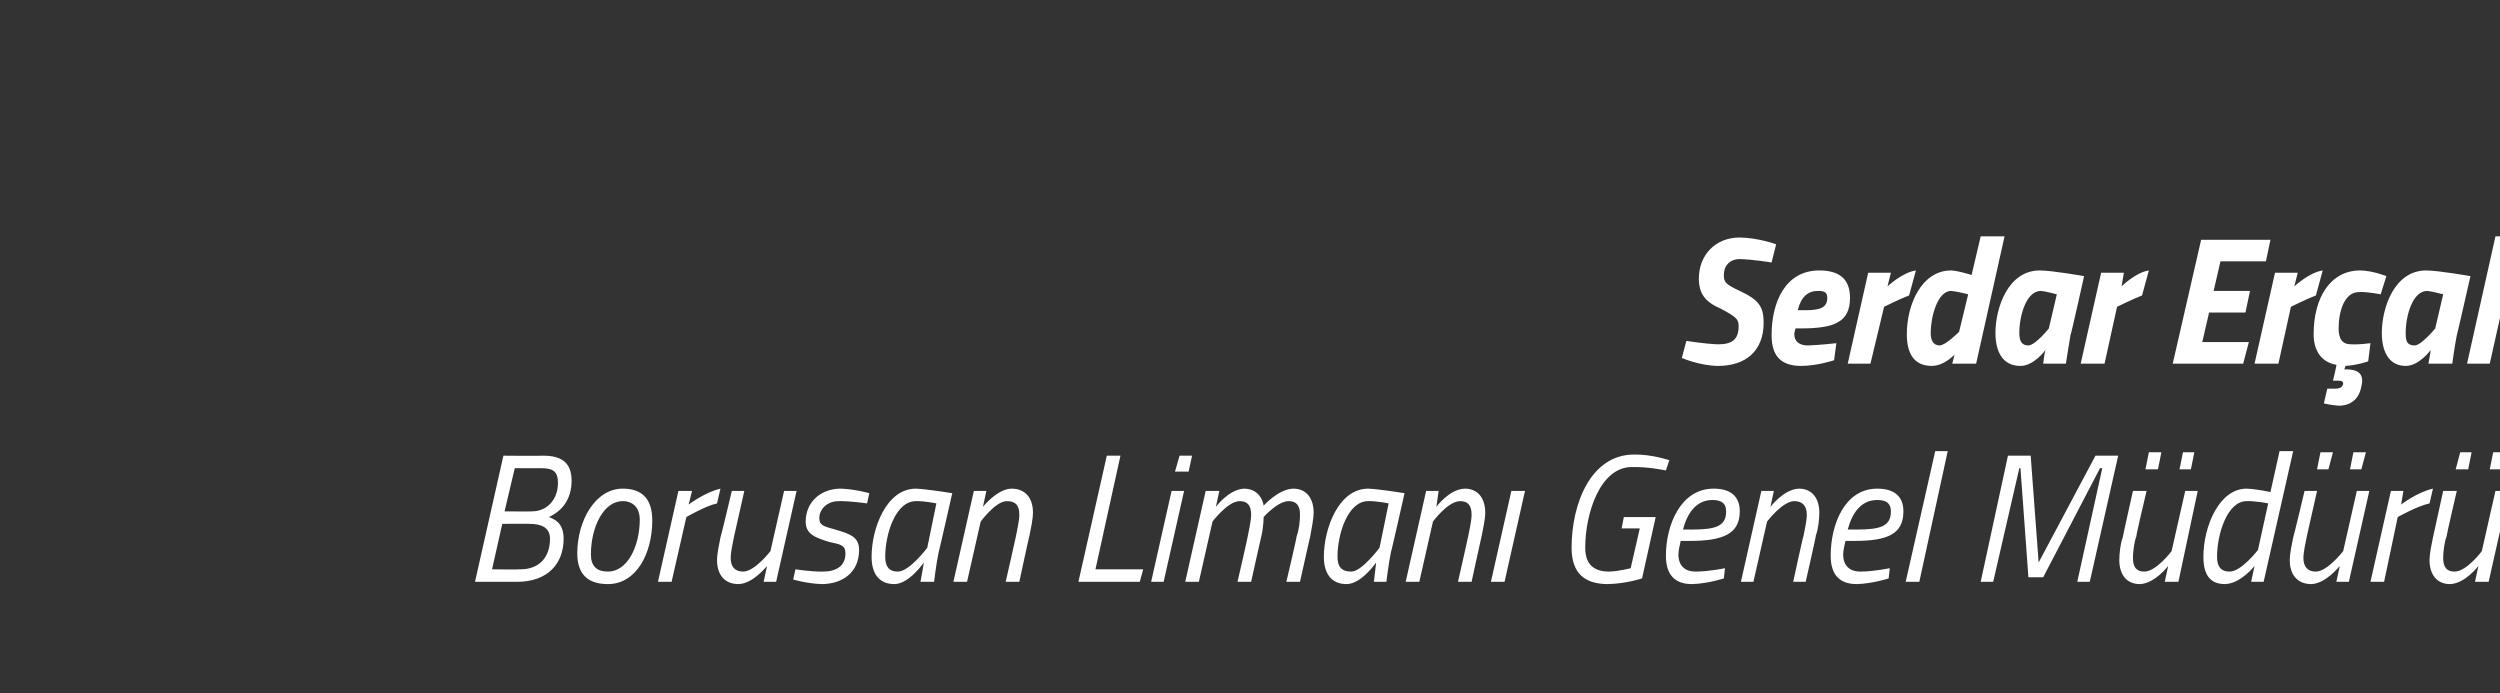
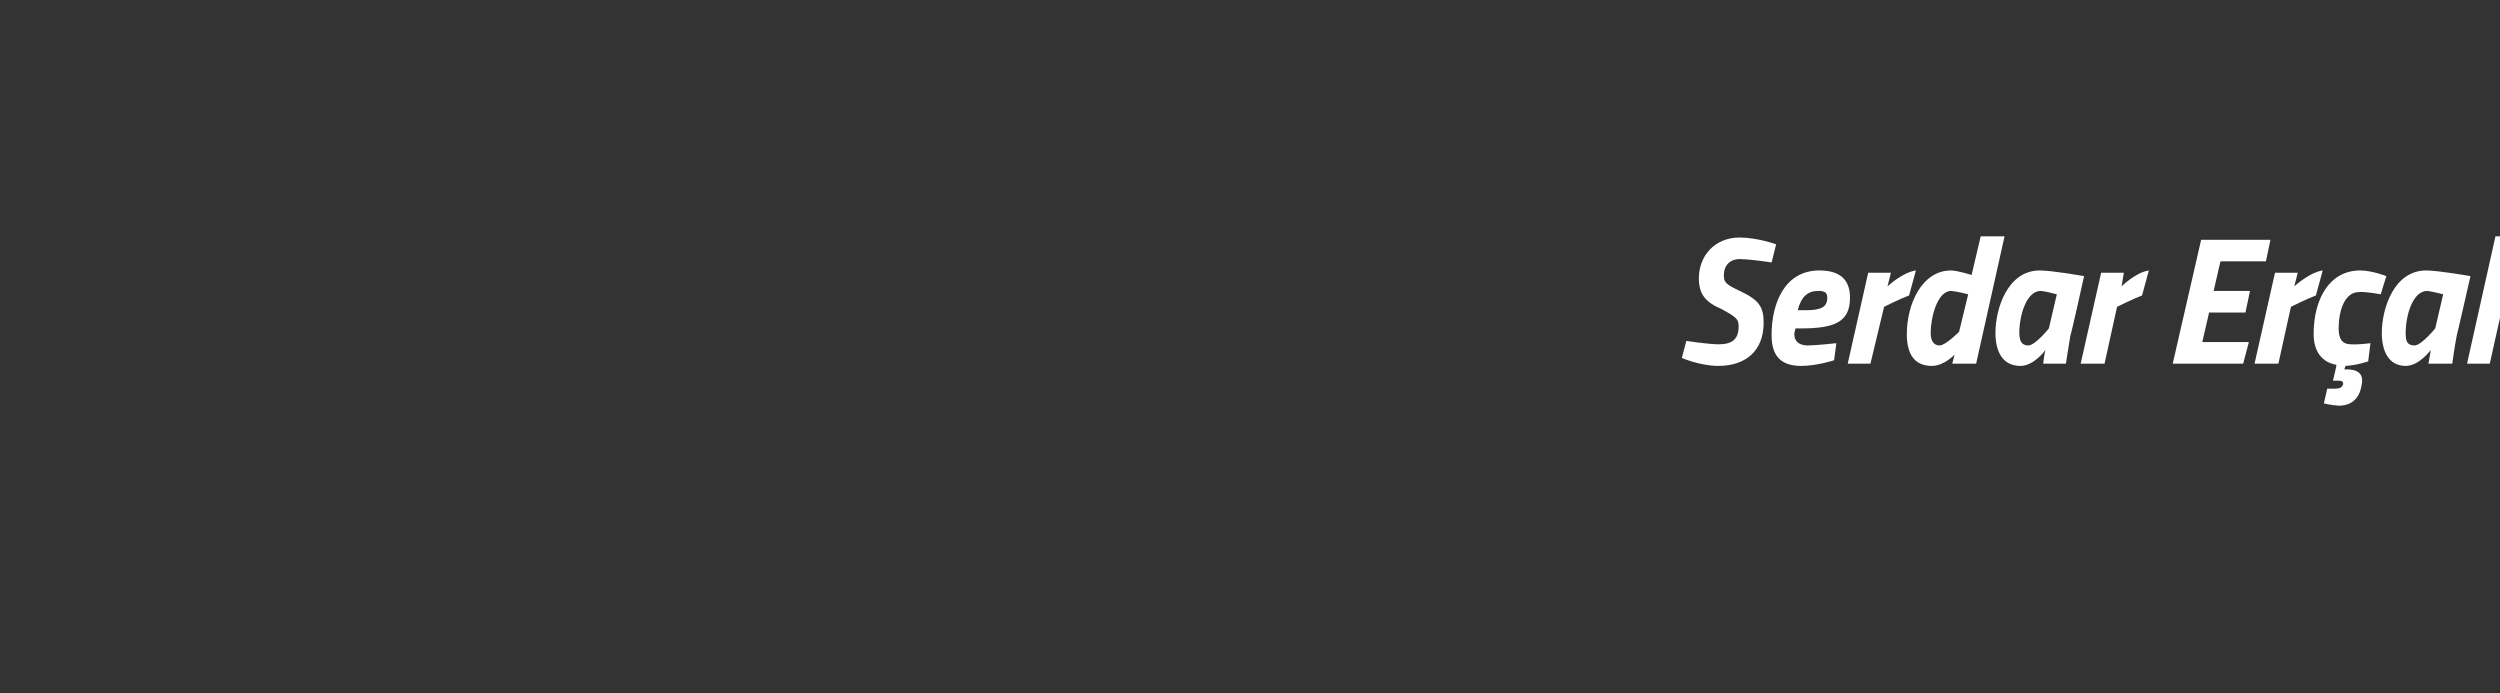
<svg xmlns="http://www.w3.org/2000/svg" version="1.1" width="220px" height="61px" viewBox="0 0 220 61">
  <rect x="0" y="0" width="220" height="61" fill="#333333" stroke="none" />
  <desc>Serdar Er al Borusan Liman Genel M d r</desc>
  <defs />
  <g id="Polygon22670">
-     <path d="M 47.8 40.1 C 49.4 40.1 50.3 40.7 50.3 42.3 C 50.3 44 49.4 45 48.3 45.5 C 49.2 45.8 49.6 46.4 49.6 47.4 C 49.6 49.6 48.2 51.2 45.5 51.2 C 45.54 51.2 41.8 51.2 41.8 51.2 L 44.3 40.1 C 44.3 40.1 47.77 40.13 47.8 40.1 Z M 44.2 46.1 L 43.3 50.1 C 43.3 50.1 45.78 50.13 45.8 50.1 C 47.4 50.1 48.4 49.1 48.4 47.4 C 48.4 46.4 47.6 46.1 46.6 46.1 C 46.62 46.08 44.2 46.1 44.2 46.1 Z M 45.3 41.2 L 44.4 45 C 44.4 45 46.79 45.02 46.8 45 C 48.2 45 49.1 43.9 49.1 42.5 C 49.1 41.5 48.7 41.2 47.6 41.2 C 47.57 41.2 45.3 41.2 45.3 41.2 Z M 57.4 45.8 C 57.4 48.7 56 51.4 53.5 51.4 C 51.8 51.4 50.8 50.6 50.8 48.7 C 50.8 45.8 52.4 43 54.8 43 C 56.5 43 57.4 43.9 57.4 45.8 Z M 56.3 45.7 C 56.3 44.8 55.8 44.1 54.8 44.1 C 53.1 44.1 52 46.4 52 48.8 C 52 49.8 52.5 50.3 53.5 50.3 C 55.2 50.3 56.3 48.1 56.3 45.7 Z M 59.7 43.2 L 60.9 43.2 L 60.6 44.4 C 60.6 44.4 62.05 43.31 63.4 43 C 63.4 43 63.1 44.3 63.1 44.3 C 62.11 44.51 60.4 45.5 60.4 45.5 L 59.1 51.2 L 57.9 51.2 L 59.7 43.2 Z M 70.1 43.2 L 68.3 51.2 L 67.2 51.2 L 67.5 49.8 C 67.5 49.8 66.28 51.36 65 51.4 C 63.7 51.4 63.1 50.5 63.1 49.3 C 63.1 48.7 63.3 47.8 63.4 47.3 C 63.44 47.26 64.4 43.2 64.4 43.2 L 65.5 43.2 C 65.5 43.2 64.61 47.18 64.6 47.2 C 64.5 47.7 64.3 48.6 64.3 49.1 C 64.3 49.9 64.7 50.3 65.4 50.3 C 66.41 50.3 67.8 48.5 67.8 48.5 L 69 43.2 L 70.1 43.2 Z M 76.3 44.3 C 76.3 44.3 74.83 44.08 73.8 44.1 C 72.8 44.1 72.1 44.8 72.1 45.6 C 72.1 46.2 72.4 46.3 73.5 46.6 C 74.9 47 75.6 47.3 75.6 48.4 C 75.6 50.4 74.1 51.4 72.3 51.4 C 71.06 51.36 69.8 51 69.8 51 L 70 50.1 C 70 50.1 71.45 50.32 72.4 50.3 C 73.6 50.3 74.4 49.8 74.4 48.7 C 74.4 48 74 47.9 73 47.7 C 71.7 47.3 70.9 47 70.9 45.9 C 70.9 44.2 72.2 43 74 43 C 75.22 43.04 76.5 43.4 76.5 43.4 L 76.3 44.3 Z M 76.7 49 C 76.7 46.5 78 43 80.6 43 C 81.59 43.04 83.8 43.4 83.8 43.4 C 83.8 43.4 82.61 48.64 82.6 48.6 C 82.38 49.65 82.2 51.2 82.2 51.2 L 81 51.2 C 81 51.2 81.26 49.84 81.3 49.5 C 81.3 49.5 80 51.4 78.7 51.4 C 77.3 51.4 76.7 50.4 76.7 49 Z M 77.9 49 C 77.9 49.8 78.2 50.3 79 50.3 C 80.02 50.32 81.6 48.2 81.6 48.2 L 82.4 44.3 C 82.4 44.3 81.36 44.08 80.6 44.1 C 78.8 44.1 77.9 47 77.9 49 Z M 83.9 51.2 L 85.7 43.2 L 86.8 43.2 L 86.5 44.6 C 86.5 44.6 87.73 43.04 89 43 C 90.3 43 90.9 43.9 90.9 45.1 C 90.9 45.7 90.7 46.6 90.6 47.1 C 90.57 47.14 89.7 51.2 89.7 51.2 L 88.5 51.2 C 88.5 51.2 89.41 47.22 89.4 47.2 C 89.5 46.7 89.7 45.8 89.7 45.3 C 89.7 44.5 89.4 44.1 88.6 44.1 C 87.61 44.1 86.3 45.9 86.3 45.9 L 85.1 51.2 L 83.9 51.2 Z M 94.9 51.2 L 97.4 40.1 L 98.6 40.1 L 96.4 50.1 L 100.6 50.1 L 100.3 51.2 L 94.9 51.2 Z M 103.1 43.2 L 104.2 43.2 L 102.4 51.2 L 101.3 51.2 L 103.1 43.2 Z M 103.8 40.1 L 104.9 40.1 L 104.6 41.5 L 103.4 41.5 L 103.8 40.1 Z M 108.9 51.2 C 108.9 51.2 109.82 47.22 109.8 47.2 C 109.9 46.7 110.1 45.8 110.1 45.3 C 110.1 44.5 109.8 44.1 109.1 44.1 C 108.04 44.1 106.7 45.9 106.7 45.9 L 105.5 51.2 L 104.3 51.2 L 106.1 43.2 L 107.3 43.2 L 107 44.6 C 107 44.6 108.15 43.04 109.5 43 C 111.05 43.04 111.2 44.5 111.2 44.5 C 111.2 44.5 112.49 43.04 113.8 43 C 115 43 115.6 43.9 115.6 45.1 C 115.6 45.7 115.4 46.6 115.3 47.2 C 115.3 47.17 114.4 51.2 114.4 51.2 L 113.2 51.2 C 113.2 51.2 114.14 47.22 114.1 47.2 C 114.3 46.7 114.4 45.9 114.4 45.3 C 114.4 44.5 114.1 44.1 113.4 44.1 C 112.44 44.1 111.2 45.5 111.2 45.5 C 111.2 45.5 111.2 46.29 111 47.2 C 110.99 47.17 110.1 51.2 110.1 51.2 L 108.9 51.2 Z M 116.5 49 C 116.5 46.5 117.8 43 120.4 43 C 121.4 43.04 123.6 43.4 123.6 43.4 C 123.6 43.4 122.42 48.64 122.4 48.6 C 122.19 49.65 122 51.2 122 51.2 L 120.9 51.2 C 120.9 51.2 121.07 49.84 121.1 49.5 C 121.1 49.5 119.8 51.4 118.5 51.4 C 117.1 51.4 116.5 50.4 116.5 49 Z M 117.7 49 C 117.7 49.8 118 50.3 118.9 50.3 C 119.83 50.32 121.4 48.2 121.4 48.2 L 122.2 44.3 C 122.2 44.3 121.16 44.08 120.4 44.1 C 118.6 44.1 117.7 47 117.7 49 Z M 123.7 51.2 L 125.5 43.2 L 126.6 43.2 L 126.4 44.6 C 126.4 44.6 127.54 43.04 128.9 43 C 130.1 43 130.7 43.9 130.7 45.1 C 130.7 45.7 130.5 46.6 130.4 47.1 C 130.38 47.14 129.5 51.2 129.5 51.2 L 128.3 51.2 C 128.3 51.2 129.21 47.22 129.2 47.2 C 129.3 46.7 129.5 45.8 129.5 45.3 C 129.5 44.5 129.2 44.1 128.5 44.1 C 127.41 44.1 126.1 45.9 126.1 45.9 L 124.9 51.2 L 123.7 51.2 Z M 133 43.2 L 134.2 43.2 L 132.4 51.2 L 131.2 51.2 L 133 43.2 Z M 142.9 45.5 L 145.7 45.5 L 144.5 50.9 C 144.5 50.9 143.14 51.36 141.5 51.4 C 139.4 51.4 138.3 50.4 138.3 48.2 C 138.3 44.3 140 40 143.8 40 C 145.36 39.97 146.9 40.5 146.9 40.5 L 146.6 41.4 C 146.6 41.4 145.03 41.06 143.6 41.1 C 140.8 41.1 139.5 45.2 139.5 48.2 C 139.5 49.7 140.3 50.3 141.6 50.3 C 142.5 50.27 143.5 50 143.5 50 L 144.3 46.5 L 142.7 46.5 L 142.9 45.5 Z M 151.8 50 L 151.7 50.9 C 151.7 50.9 150.32 51.36 148.9 51.4 C 147.4 51.4 146.6 50.6 146.6 48.9 C 146.6 46.2 147.9 43 150.8 43 C 152.2 43 153.1 43.6 153.1 45 C 153.1 47 151.6 47.6 148.7 47.6 C 148.7 47.6 147.9 47.6 147.9 47.6 C 147.8 48 147.7 48.5 147.7 48.8 C 147.7 49.8 148.3 50.3 149.2 50.3 C 150.38 50.3 151.8 50 151.8 50 Z M 148.9 46.6 C 151 46.6 151.9 46.3 151.9 45 C 151.9 44.3 151.5 44 150.7 44 C 149.3 44 148.5 45.1 148.1 46.6 C 148.1 46.6 148.9 46.6 148.9 46.6 Z M 153.2 51.2 L 155 43.2 L 156.1 43.2 L 155.8 44.6 C 155.8 44.6 156.99 43.04 158.3 43 C 159.5 43 160.1 43.9 160.1 45.1 C 160.1 45.7 160 46.6 159.8 47.1 C 159.83 47.14 158.9 51.2 158.9 51.2 L 157.8 51.2 C 157.8 51.2 158.66 47.22 158.7 47.2 C 158.8 46.7 159 45.8 159 45.3 C 159 44.5 158.6 44.1 157.9 44.1 C 156.86 44.1 155.5 45.9 155.5 45.9 L 154.3 51.2 L 153.2 51.2 Z M 166.3 50 L 166.2 50.9 C 166.2 50.9 164.81 51.36 163.4 51.4 C 161.9 51.4 161.1 50.6 161.1 48.9 C 161.1 46.2 162.3 43 165.2 43 C 166.6 43 167.5 43.6 167.5 45 C 167.5 47 166.1 47.6 163.2 47.6 C 163.2 47.6 162.4 47.6 162.4 47.6 C 162.3 48 162.2 48.5 162.2 48.8 C 162.2 49.8 162.8 50.3 163.7 50.3 C 164.88 50.3 166.3 50 166.3 50 Z M 163.4 46.6 C 165.5 46.6 166.4 46.3 166.4 45 C 166.4 44.3 166 44 165.2 44 C 163.8 44 163 45.1 162.6 46.6 C 162.6 46.6 163.4 46.6 163.4 46.6 Z M 170.3 39.7 L 171.4 39.7 L 168.9 51.2 L 167.7 51.2 L 170.3 39.7 Z M 176.7 40.1 L 178.7 40.1 L 179.4 49.5 L 184.4 40.1 L 186.4 40.1 L 183.9 51.2 L 182.8 51.2 L 185 41.2 L 184.8 41.2 L 179.8 50.8 L 178.5 50.8 L 177.8 41.2 L 177.7 41.2 L 175.4 51.2 L 174.3 51.2 L 176.7 40.1 Z M 189.1 39.8 L 190.2 39.8 L 189.9 41.3 L 188.8 41.3 L 189.1 39.8 Z M 192.1 39.8 L 193.1 39.8 L 192.8 41.3 L 191.8 41.3 L 192.1 39.8 Z M 193.4 43.2 L 191.7 51.2 L 190.5 51.2 L 190.8 49.8 C 190.8 49.8 189.63 51.36 188.3 51.4 C 187.1 51.4 186.5 50.5 186.5 49.3 C 186.5 48.7 186.6 47.8 186.8 47.3 C 186.79 47.26 187.7 43.2 187.7 43.2 L 188.9 43.2 C 188.9 43.2 187.95 47.18 188 47.2 C 187.8 47.7 187.7 48.6 187.7 49.1 C 187.7 49.9 188 50.3 188.7 50.3 C 189.75 50.3 191.1 48.5 191.1 48.5 L 192.3 43.2 L 193.4 43.2 Z M 199.2 51.2 L 198.1 51.2 L 198.4 49.8 C 198.4 49.8 197.2 51.36 195.8 51.4 C 194.5 51.4 193.9 50.6 193.9 49 C 193.9 46.3 195.3 43 197.7 43 C 198.65 43.04 199.8 43.3 199.8 43.3 L 200.6 39.7 L 201.8 39.7 L 199.2 51.2 Z M 199.6 44.3 C 199.6 44.3 198.58 44.08 197.7 44.1 C 196 44.1 195.1 47 195.1 49 C 195.1 49.8 195.4 50.3 196.2 50.3 C 197.22 50.32 198.7 48.4 198.7 48.4 L 199.6 44.3 Z M 204.2 39.8 L 205.3 39.8 L 204.9 41.3 L 203.9 41.3 L 204.2 39.8 Z M 207.1 39.8 L 208.2 39.8 L 207.8 41.3 L 206.8 41.3 L 207.1 39.8 Z M 208.5 43.2 L 206.7 51.2 L 205.6 51.2 L 205.9 49.8 C 205.9 49.8 204.68 51.36 203.4 51.4 C 202.1 51.4 201.5 50.5 201.5 49.3 C 201.5 48.7 201.7 47.8 201.8 47.3 C 201.84 47.26 202.8 43.2 202.8 43.2 L 203.9 43.2 C 203.9 43.2 203.01 47.18 203 47.2 C 202.9 47.7 202.7 48.6 202.7 49.1 C 202.7 49.9 203.1 50.3 203.8 50.3 C 204.81 50.3 206.2 48.5 206.2 48.5 L 207.4 43.2 L 208.5 43.2 Z M 210.4 43.2 L 211.5 43.2 L 211.3 44.4 C 211.3 44.4 212.71 43.31 214.1 43 C 214.1 43 213.8 44.3 213.8 44.3 C 212.77 44.51 211 45.5 211 45.5 L 209.8 51.2 L 208.6 51.2 L 210.4 43.2 Z M 216.5 39.8 L 217.5 39.8 L 217.2 41.3 L 216.1 41.3 L 216.5 39.8 Z M 219.4 39.8 L 220.5 39.8 L 220.1 41.3 L 219.1 41.3 L 219.4 39.8 Z M 220.8 43.2 L 219 51.2 L 217.8 51.2 L 218.1 49.8 C 218.1 49.8 216.94 51.36 215.6 51.4 C 214.4 51.4 213.8 50.5 213.8 49.3 C 213.8 48.7 214 47.8 214.1 47.3 C 214.1 47.26 215 43.2 215 43.2 L 216.2 43.2 C 216.2 43.2 215.27 47.18 215.3 47.2 C 215.1 47.7 215 48.6 215 49.1 C 215 49.9 215.3 50.3 216 50.3 C 217.07 50.3 218.4 48.5 218.4 48.5 L 219.6 43.2 L 220.8 43.2 Z " stroke="none" fill="#fff" />
-   </g>
+     </g>
  <g id="Polygon22669">
    <path d="M 155.9 23.1 C 155.9 23.1 154.22 22.82 153.1 22.8 C 152.2 22.8 151.7 23.4 151.7 24.2 C 151.7 24.8 151.8 25 153.1 25.6 C 154.8 26.4 155.2 27 155.2 28.4 C 155.2 30.9 153.6 32.2 151.2 32.2 C 149.58 32.19 148 31.5 148 31.5 L 148.4 30 C 148.4 30 150.11 30.27 151.2 30.3 C 152.4 30.3 153 29.9 153 28.7 C 153 28.1 152.8 27.9 151.5 27.2 C 150.1 26.6 149.5 25.9 149.5 24.5 C 149.5 22.5 150.9 20.9 153.1 20.9 C 154.77 20.93 156.3 21.5 156.3 21.5 L 155.9 23.1 Z M 161.6 30.2 L 161.4 31.7 C 161.4 31.7 159.97 32.19 158.5 32.2 C 156.7 32.2 155.9 31.3 155.9 29.5 C 155.9 26.6 157.1 23.8 160.1 23.8 C 161.8 23.8 162.8 24.5 162.8 26.2 C 162.8 28.3 161.5 28.9 158.5 28.9 C 158.5 28.9 158 28.9 158 28.9 C 158 29 157.9 29.2 157.9 29.4 C 157.9 30.1 158.4 30.4 159.1 30.4 C 160.12 30.37 161.6 30.2 161.6 30.2 Z M 158.9 27.3 C 160.3 27.3 160.8 27 160.8 26.2 C 160.8 25.7 160.5 25.6 160 25.6 C 159.1 25.6 158.5 26.1 158.2 27.3 C 158.2 27.3 158.9 27.3 158.9 27.3 Z M 164.4 24 L 166.4 24 L 166.1 25.2 C 166.1 25.2 167.41 23.97 168.6 23.8 C 168.6 23.8 168 26 168 26 C 167.21 26.29 165.8 27 165.8 27 L 164.6 32 L 162.6 32 L 164.4 24 Z M 173.9 32 L 171.8 32 L 172 31.2 C 172 31.2 171.12 32.19 170 32.2 C 168.5 32.2 167.8 31.2 167.8 29.4 C 167.8 26.8 169.1 23.8 171.7 23.8 C 172.33 23.82 173.5 24.2 173.5 24.2 L 174.3 20.8 L 176.4 20.8 L 173.9 32 Z M 173.2 25.9 C 173.2 25.9 172.27 25.65 171.7 25.6 C 170.5 25.6 169.9 27.9 169.9 29.3 C 169.9 29.9 170.1 30.4 170.7 30.4 C 171.24 30.37 172.4 29.2 172.4 29.2 L 173.2 25.9 Z M 175.6 29.3 C 175.6 27.1 176.7 23.8 179.5 23.8 C 180.67 23.81 183.4 24.3 183.4 24.3 C 183.4 24.3 182.25 29.5 182.2 29.5 C 182.03 30.5 181.8 32 181.8 32 L 179.8 32 C 179.8 32 179.91 31.06 180 30.8 C 180 30.8 179 32.2 177.8 32.2 C 176.2 32.2 175.6 30.9 175.6 29.3 Z M 177.7 29.3 C 177.7 30 177.9 30.4 178.5 30.4 C 179.13 30.37 180.3 28.9 180.3 28.9 L 181 25.9 C 181 25.9 180 25.63 179.6 25.6 C 178.3 25.6 177.7 27.8 177.7 29.3 Z M 184.9 24 L 186.9 24 L 186.7 25.2 C 186.7 25.2 187.94 23.97 189.1 23.8 C 189.1 23.8 188.5 26 188.5 26 C 187.74 26.29 186.3 27 186.3 27 L 185.2 32 L 183.1 32 L 184.9 24 Z M 193.7 21.1 L 199.8 21.1 L 199.4 23 L 195.4 23 L 194.8 25.6 L 198 25.6 L 197.6 27.5 L 194.4 27.5 L 193.8 30.1 L 197.9 30.1 L 197.4 32 L 191.2 32 L 193.7 21.1 Z M 200.2 24 L 202.2 24 L 201.9 25.2 C 201.9 25.2 203.22 23.97 204.4 23.8 C 204.4 23.8 203.8 26 203.8 26 C 203.02 26.29 201.6 27 201.6 27 L 200.5 32 L 198.4 32 L 200.2 24 Z M 210 24.3 L 209.5 25.9 C 209.5 25.9 208.28 25.66 207.6 25.7 C 206.3 25.7 205.8 27.4 205.8 28.9 C 205.8 29.8 206.1 30.3 206.9 30.3 C 207.6 30.34 208.6 30.2 208.6 30.2 L 208.4 31.8 C 208.4 31.8 207.44 32.14 206.4 32.2 C 206.42 32.19 206.3 32.5 206.3 32.5 C 206.3 32.5 206.42 32.53 206.4 32.5 C 207.4 32.5 208.1 32.8 207.8 34 C 207.6 35.1 206.9 35.7 205.8 35.7 C 205.16 35.66 204.5 35.5 204.5 35.5 L 204.8 34.2 C 204.8 34.2 205.27 34.21 205.5 34.2 C 205.9 34.2 206.1 34.1 206.2 33.8 C 206.2 33.5 206 33.5 205.7 33.5 C 205.69 33.5 205.3 33.5 205.3 33.5 C 205.3 33.5 205.64 32.14 205.6 32.1 C 204.4 31.9 203.6 31 203.6 29.4 C 203.6 26.3 205 23.8 207.7 23.8 C 208.78 23.81 210 24.3 210 24.3 Z M 209.6 29.3 C 209.6 27.1 210.7 23.8 213.5 23.8 C 214.64 23.81 217.4 24.3 217.4 24.3 C 217.4 24.3 216.22 29.5 216.2 29.5 C 216 30.5 215.8 32 215.8 32 L 213.7 32 C 213.7 32 213.88 31.06 213.9 30.8 C 213.9 30.8 212.9 32.2 211.7 32.2 C 210.2 32.2 209.6 30.9 209.6 29.3 Z M 211.7 29.3 C 211.7 30 211.8 30.4 212.5 30.4 C 213.1 30.37 214.3 28.9 214.3 28.9 L 215 25.9 C 215 25.9 213.97 25.63 213.6 25.6 C 212.3 25.6 211.7 27.8 211.7 29.3 Z M 219.6 20.8 L 221.6 20.8 L 219.1 32 L 217.1 32 L 219.6 20.8 Z " stroke="none" fill="#fff" />
  </g>
</svg>